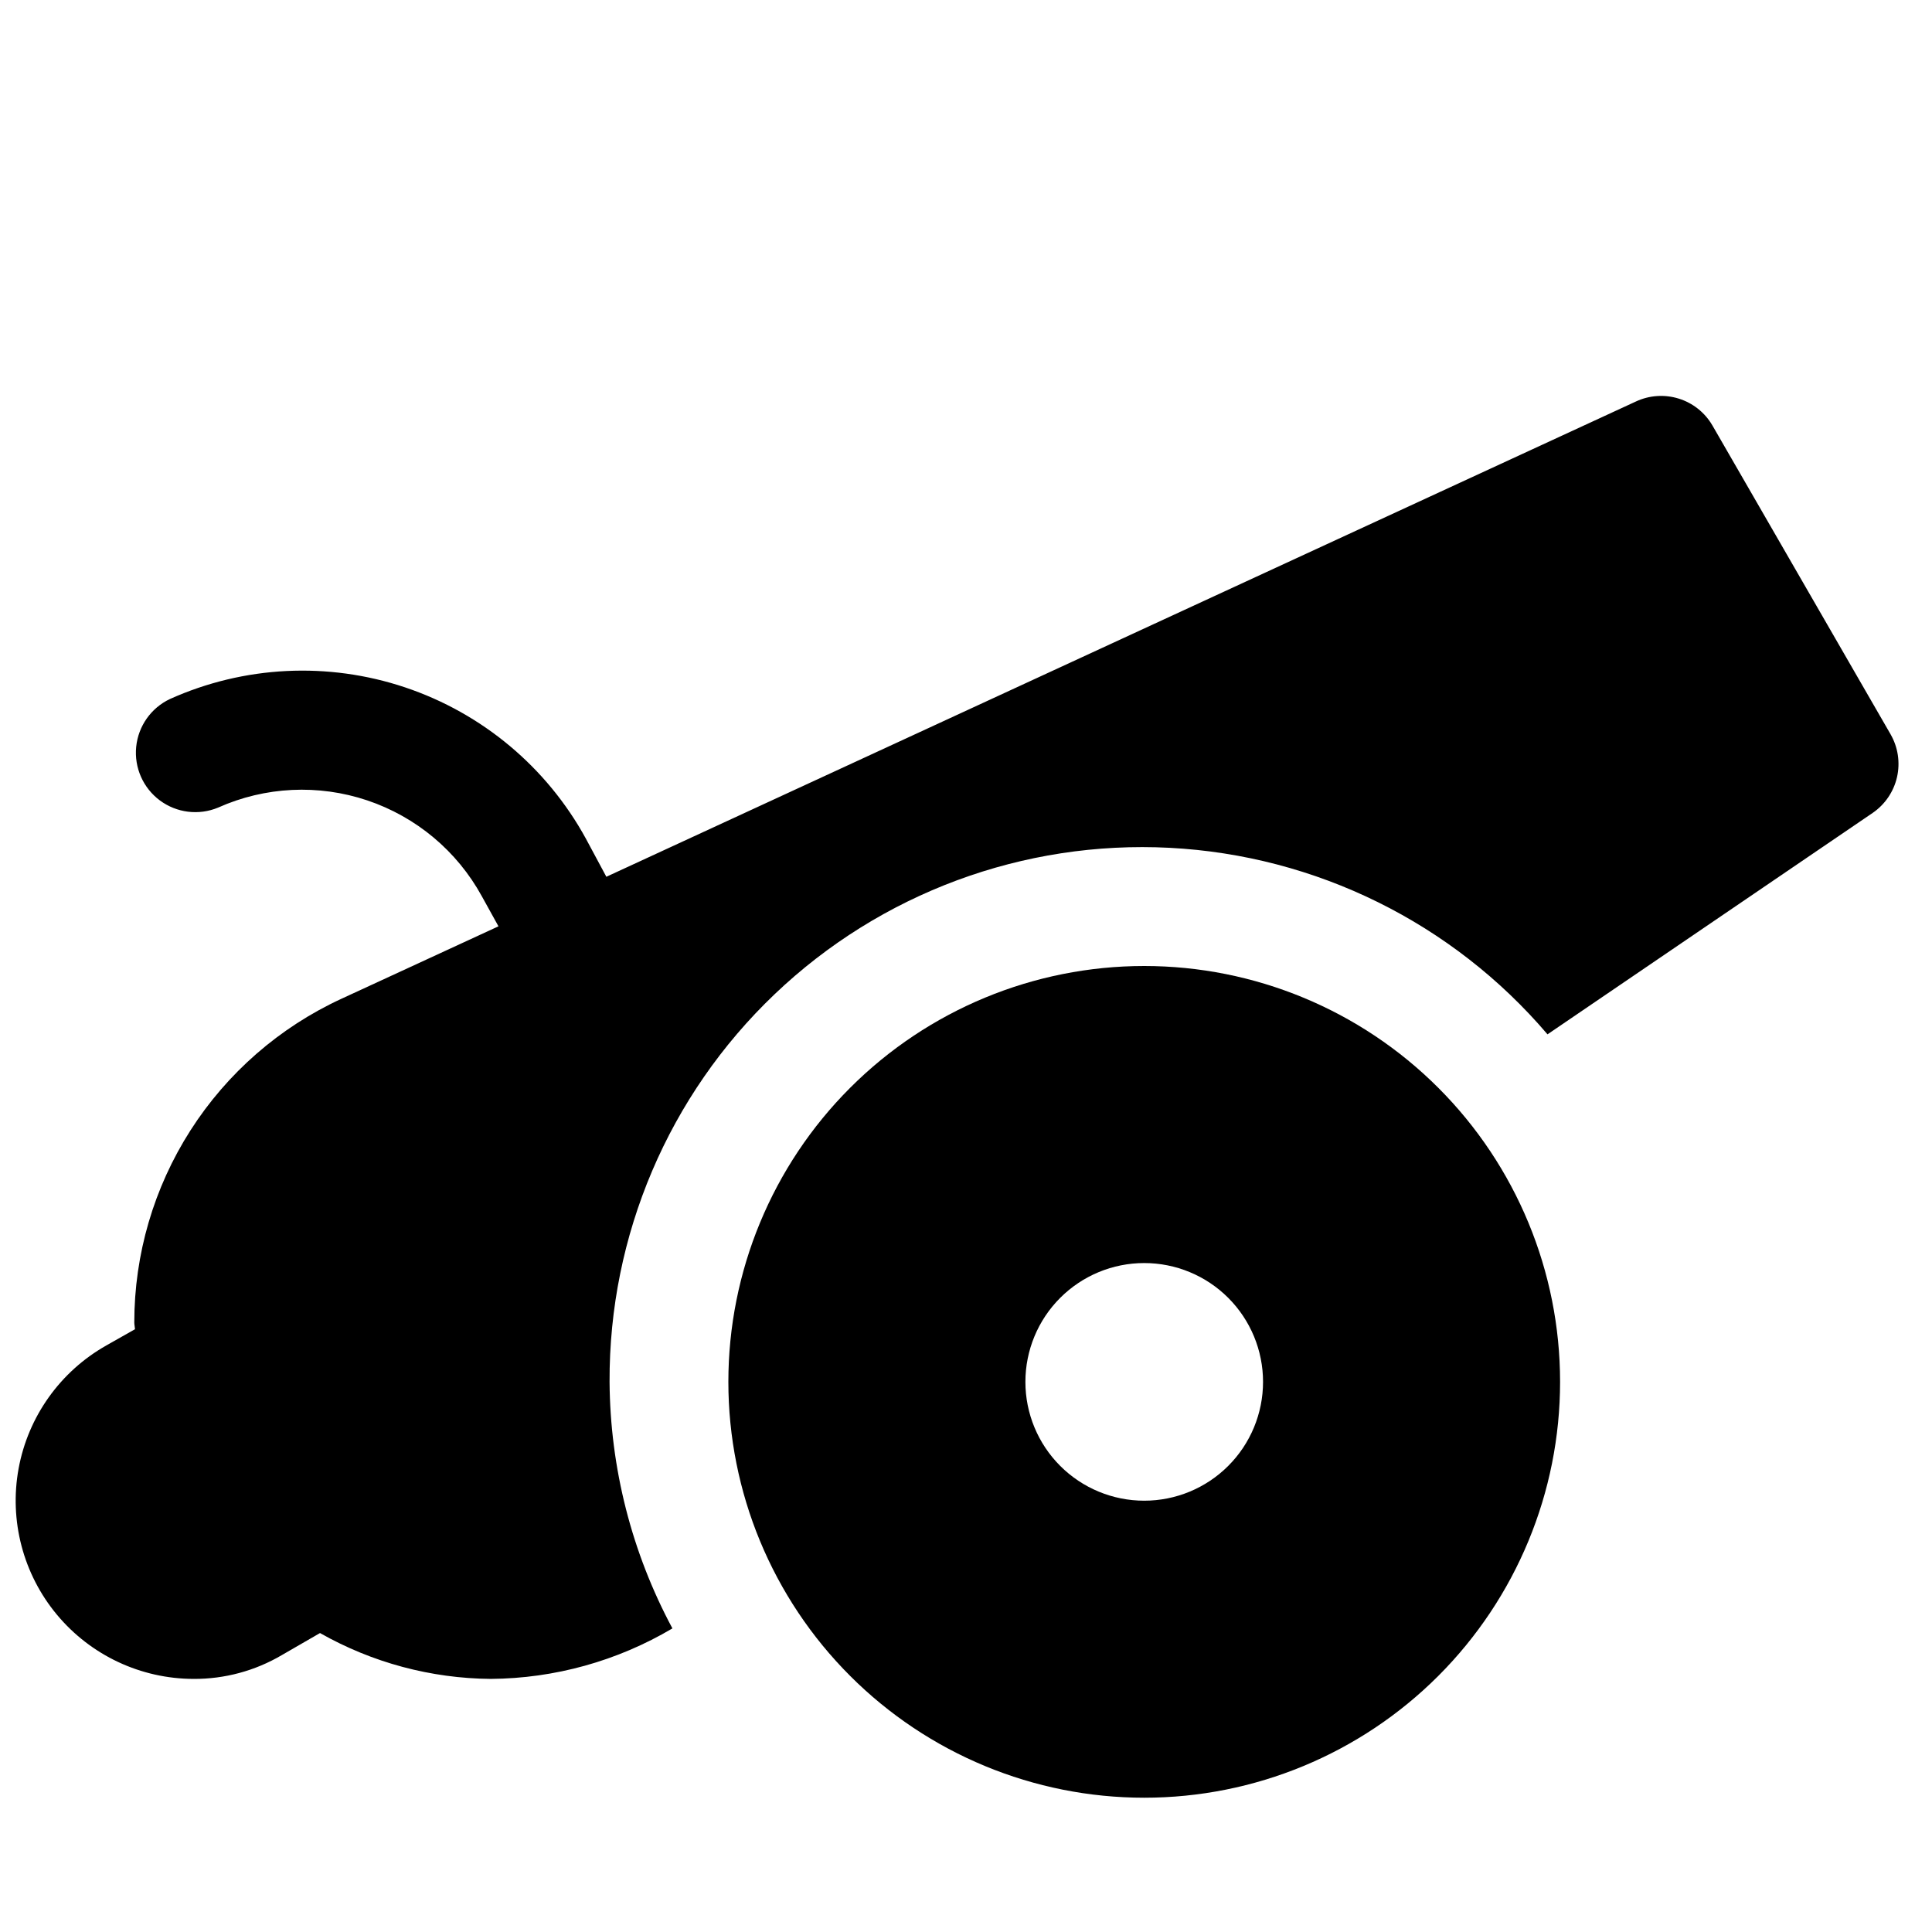
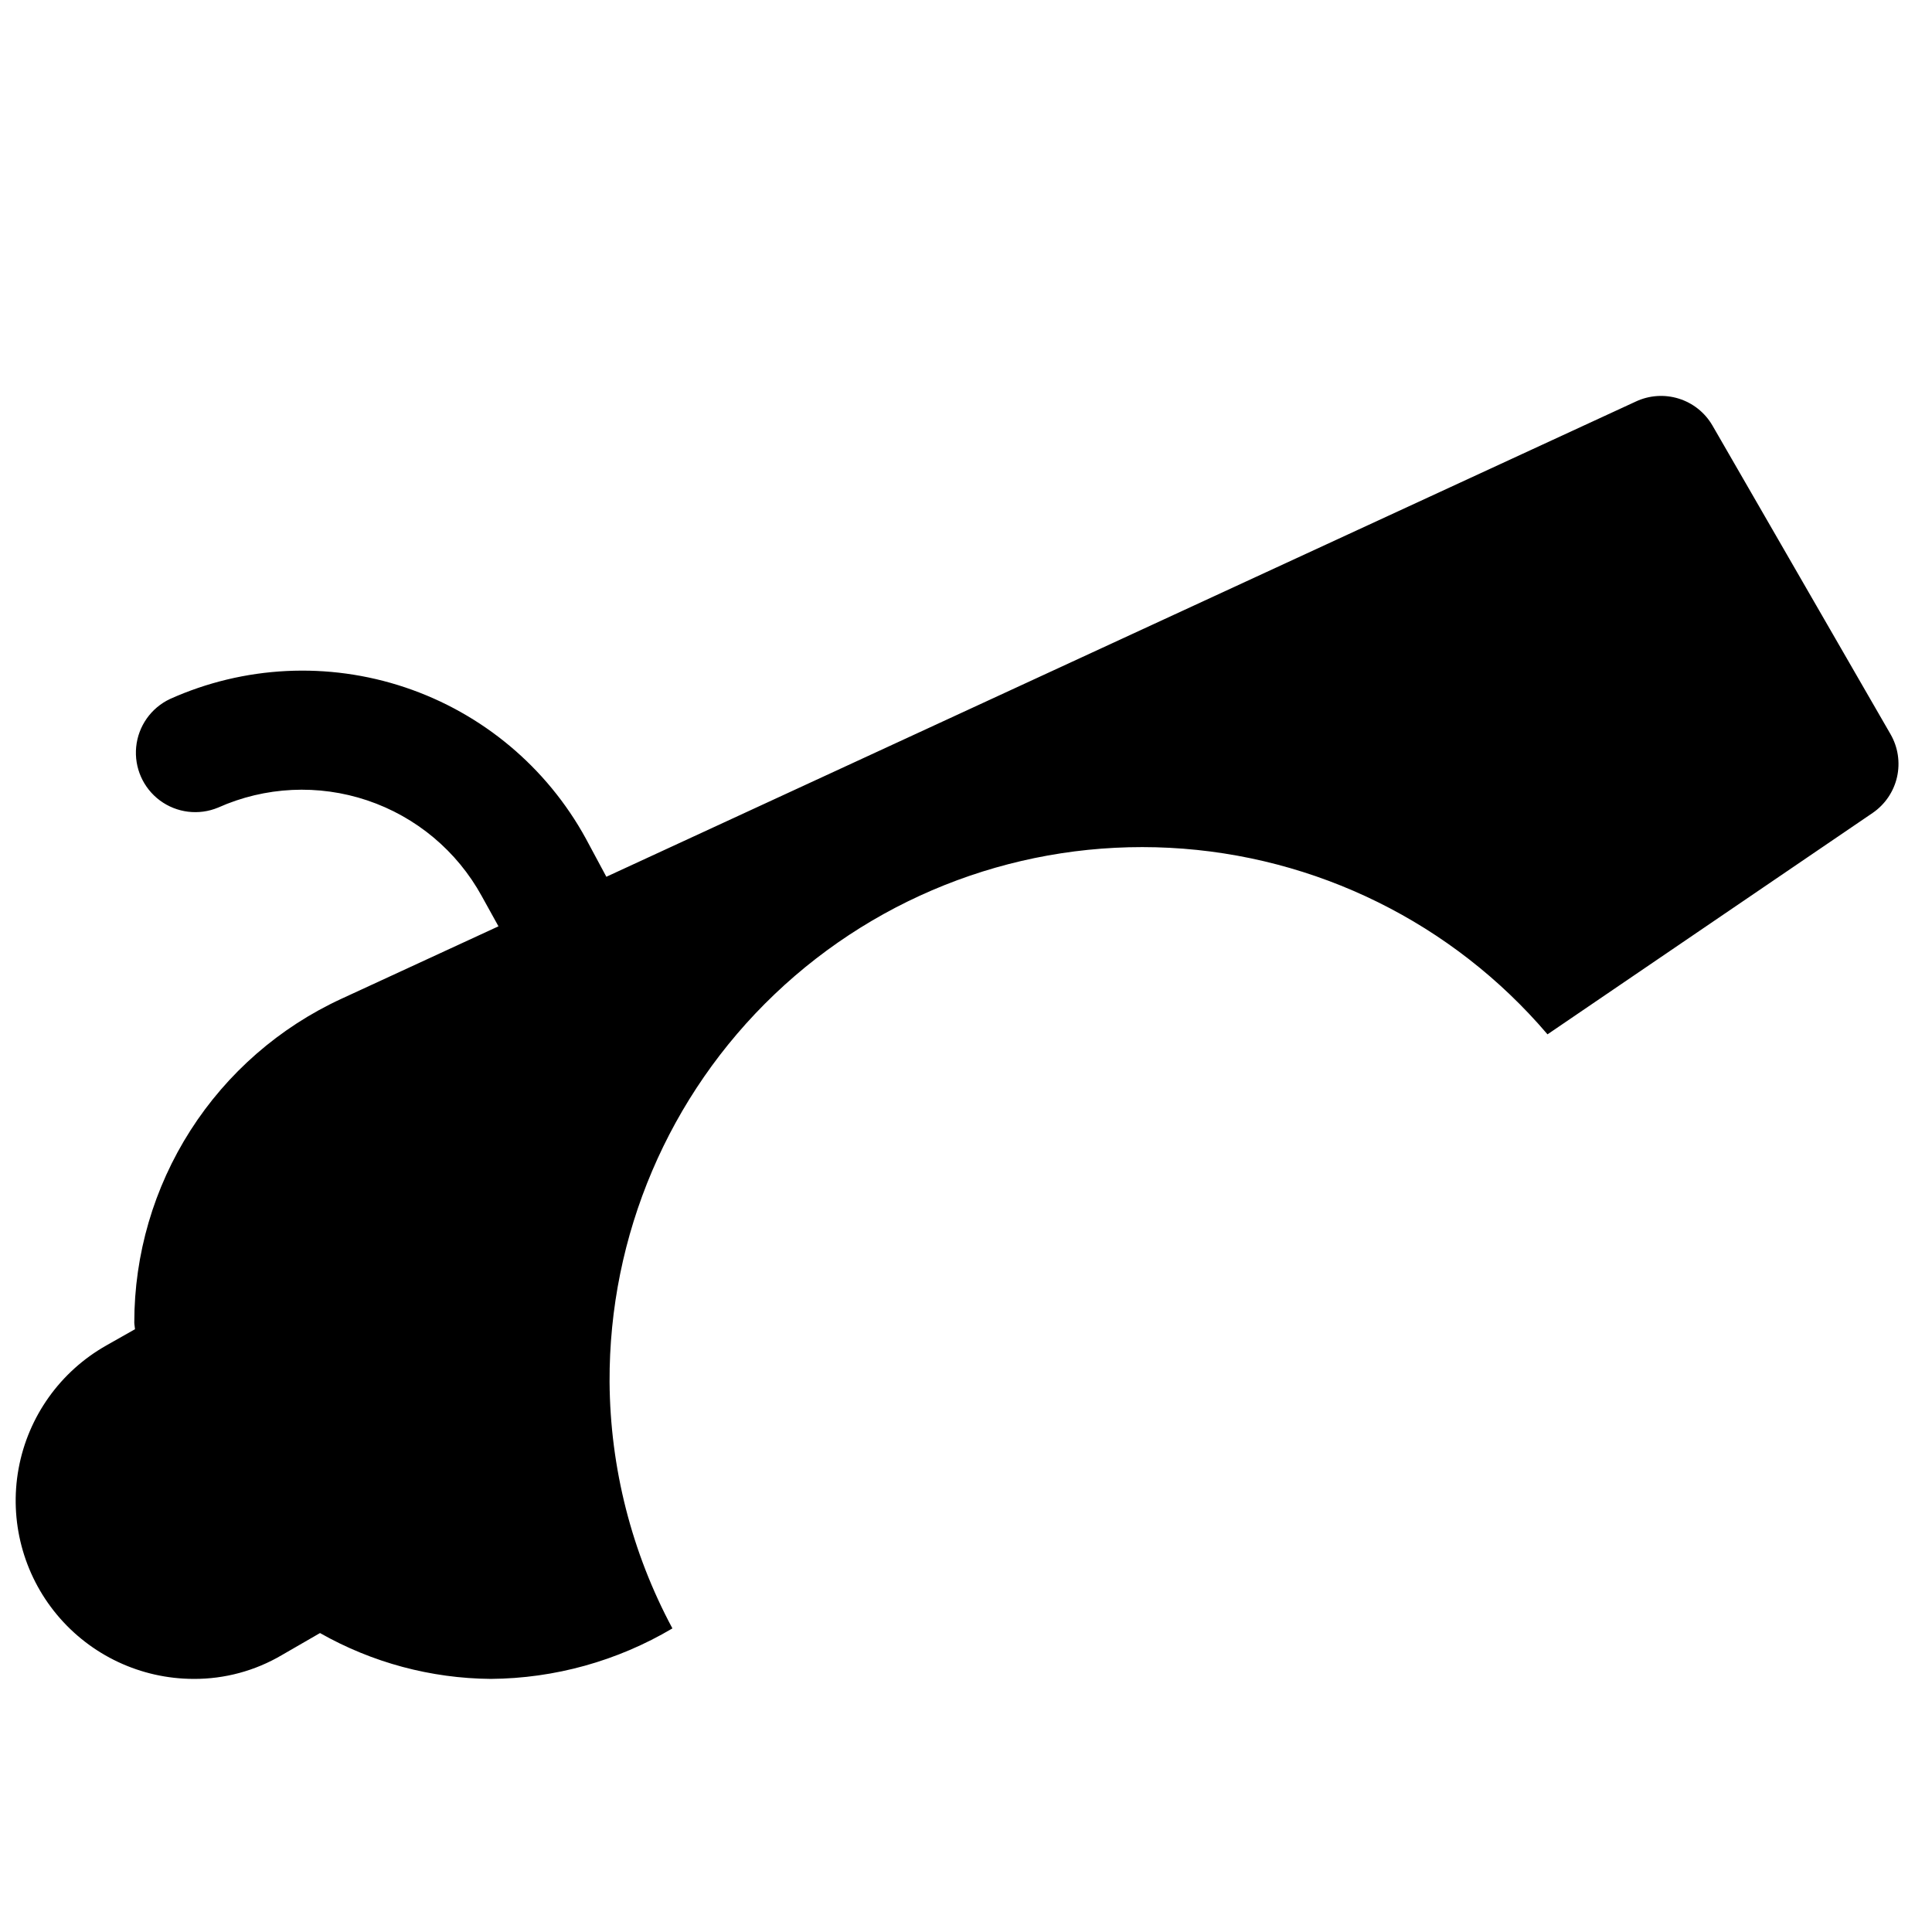
<svg xmlns="http://www.w3.org/2000/svg" width="800px" height="800px" version="1.1" viewBox="144 144 512 512">
  <defs>
    <clipPath id="a">
      <path d="m148.09 248h499.91v341h-499.91z" />
    </clipPath>
  </defs>
-   <path d="m447.23 400c-29.23 0-57.262 11.609-77.93 32.277-20.668 20.668-32.277 48.699-32.277 77.93s11.609 57.262 32.277 77.93 48.699 32.277 77.93 32.277 57.262-11.609 77.93-32.277c20.668-20.668 32.277-48.699 32.277-77.93s-11.609-57.262-32.277-77.93c-20.668-20.668-48.699-32.277-77.93-32.277zm0 141.7c-8.352 0-16.359-3.316-22.266-9.223s-9.223-13.914-9.223-22.266c0-8.352 3.316-16.359 9.223-22.266s13.914-9.223 22.266-9.223c8.352 0 16.359 3.316 22.266 9.223s9.223 13.914 9.223 22.266c0 8.352-3.316 16.359-9.223 22.266s-13.914 9.223-22.266 9.223z" />
  <g clip-path="url(#a)">
    <path d="m645.01 338.57-47.23-81.867-0.004-0.004c-1.98-3.383-5.156-5.902-8.902-7.066-3.746-1.164-7.789-0.891-11.344 0.77l-272.84 125.95-5.445-10.141c-10.355-18.895-27.449-33.191-47.875-40.043-20.426-6.852-42.684-5.754-62.336 3.078-5.004 2.363-8.398 7.18-8.945 12.688-0.543 5.508 1.844 10.898 6.289 14.195 4.445 3.297 10.297 4.016 15.41 1.895 12.473-5.582 26.59-6.266 39.543-1.914 12.953 4.356 23.793 13.422 30.359 25.406l4.41 7.965-41.629 19.207c-16.387 7.562-30.262 19.66-39.988 34.859-9.727 15.203-14.895 32.871-14.895 50.914 0 0.629 0.156 1.195 0.188 1.793l-7.621 4.312 0.004 0.004c-12.195 6.891-20.703 18.836-23.23 32.613-2.523 13.777 1.199 27.965 10.16 38.73 8.961 10.766 22.238 16.996 36.242 17.012 8.203 0.039 16.266-2.137 23.336-6.297l10.141-5.856h-0.004c13.805 7.836 29.379 12.02 45.25 12.152 16.949-0.125 33.562-4.742 48.145-13.383-10.789-20.098-16.504-42.527-16.656-65.336-0.164-38.801 15.656-75.961 43.742-102.73 28.082-26.777 65.949-40.809 104.7-38.797s74.965 19.891 100.12 49.43l86.152-58.664c3.277-2.238 5.59-5.633 6.473-9.504 0.879-3.871 0.266-7.934-1.719-11.371z" />
  </g>
</svg>